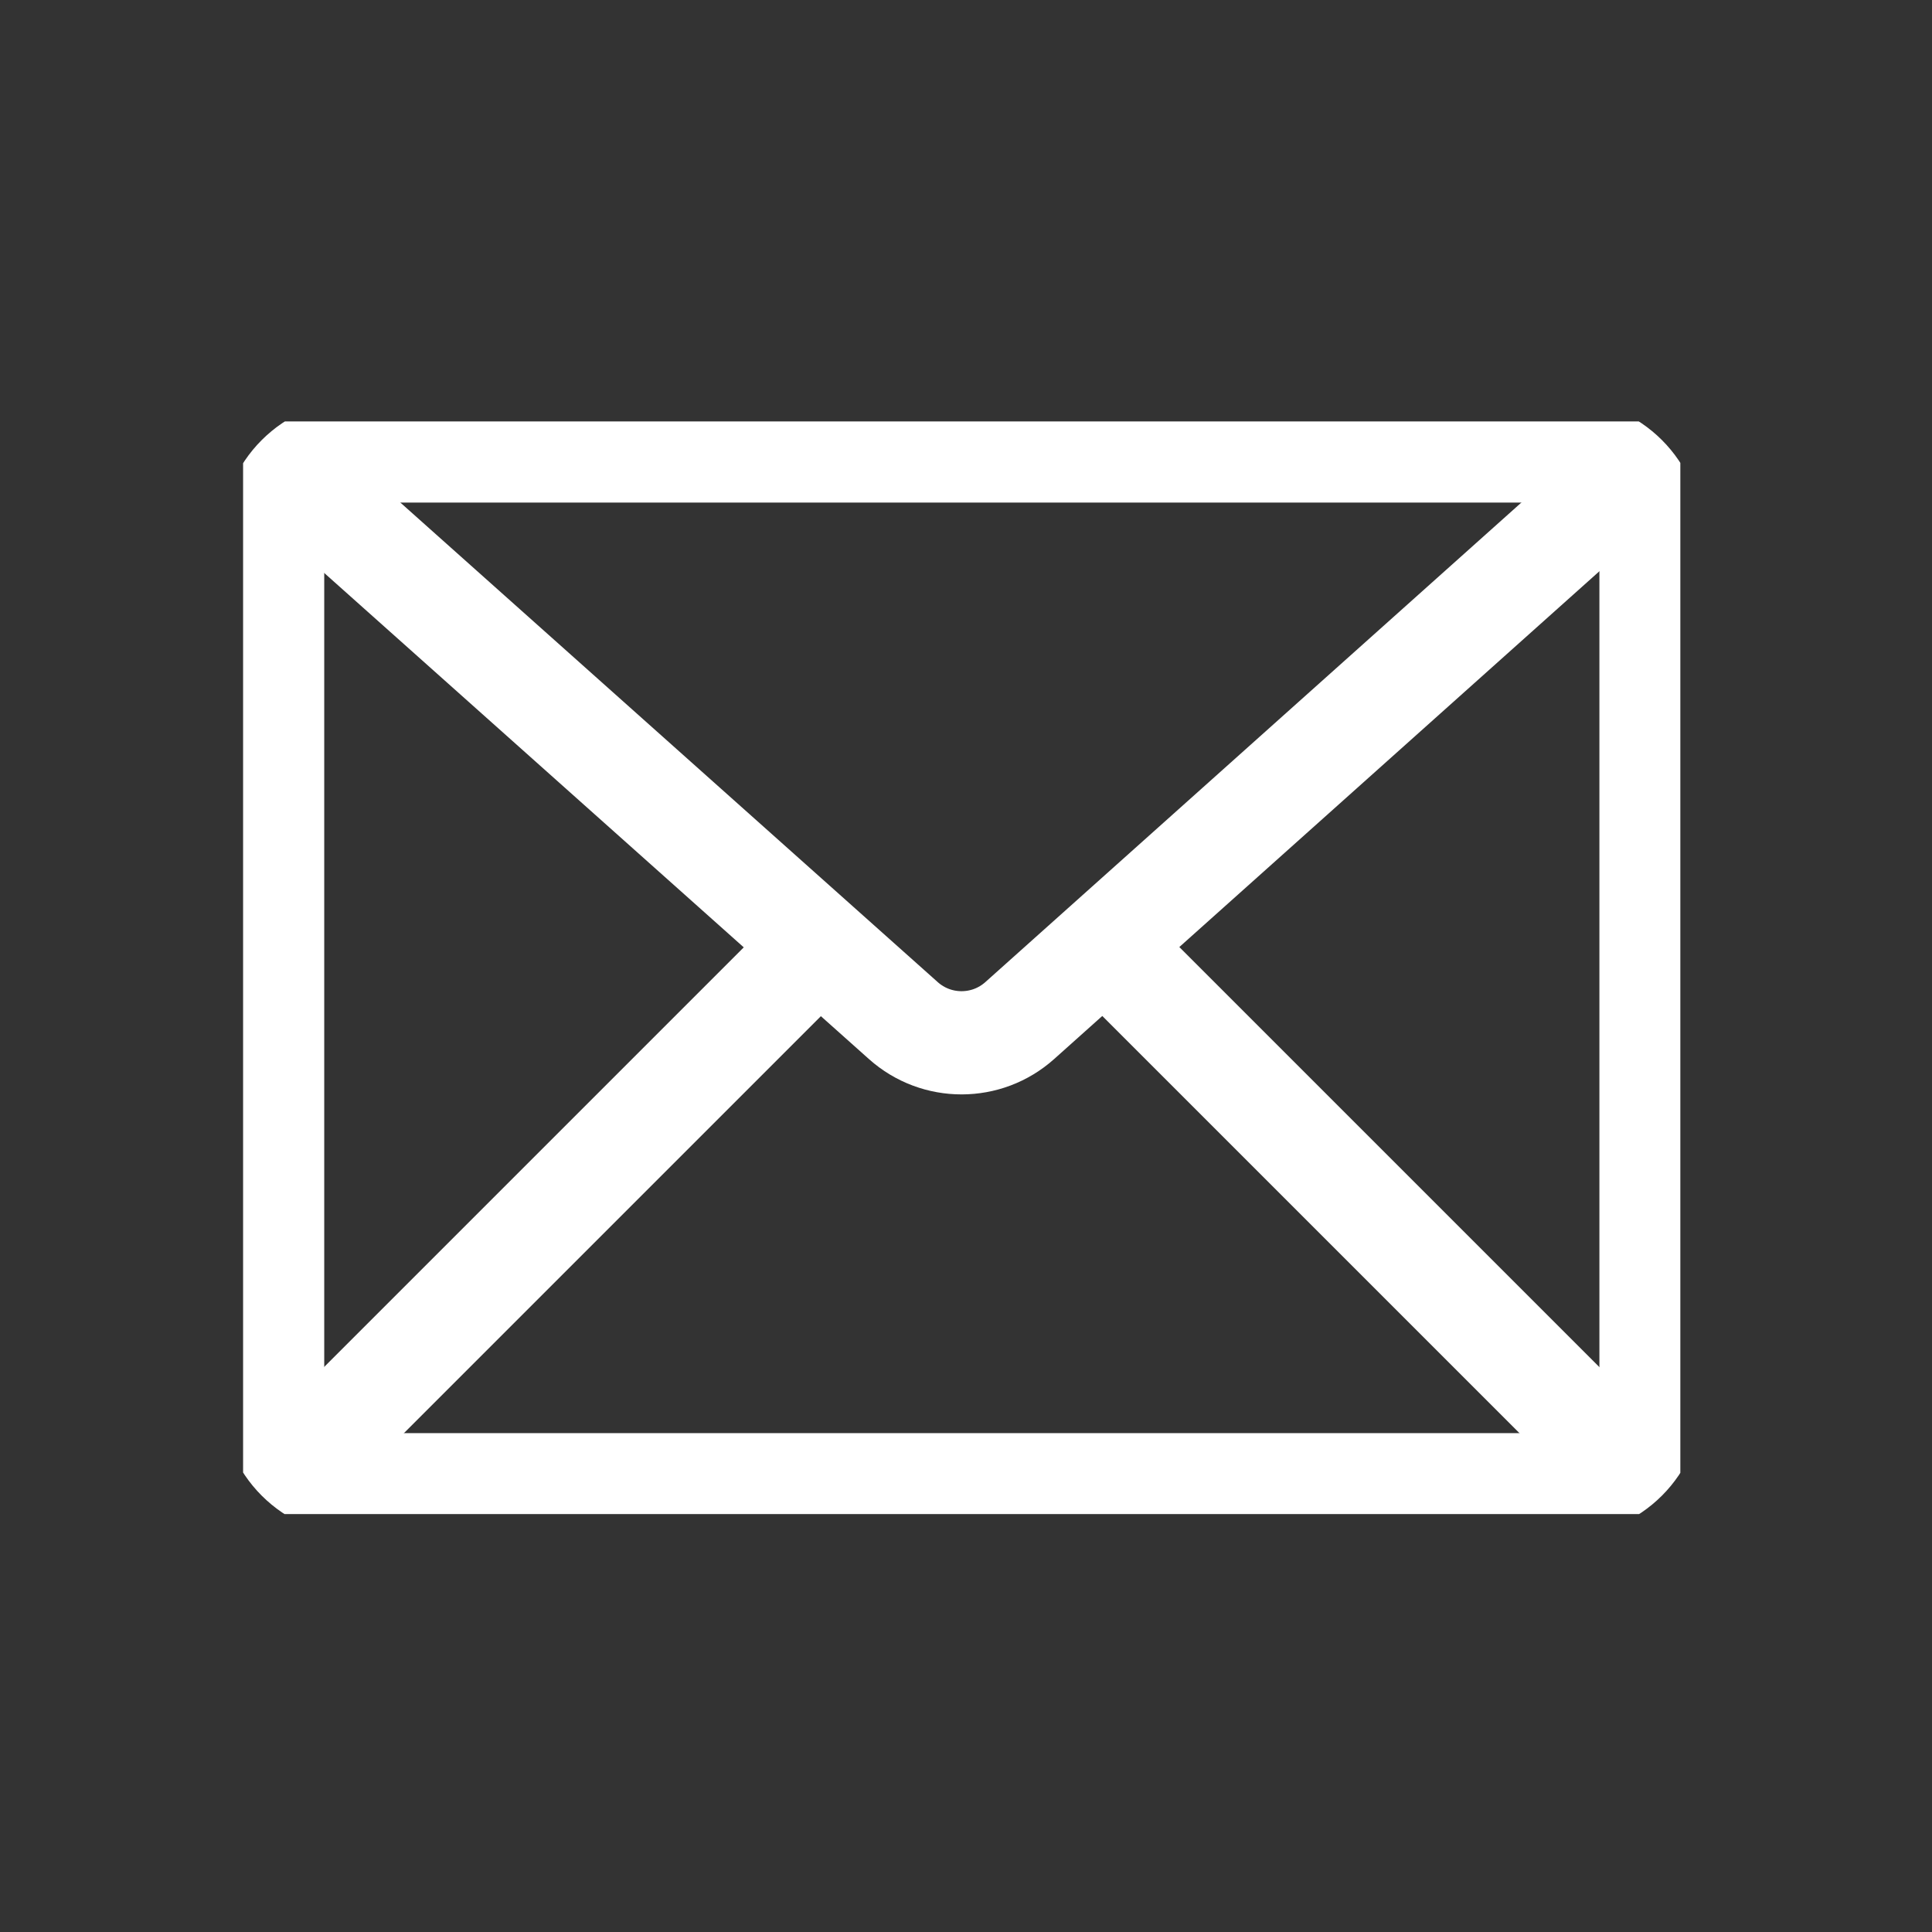
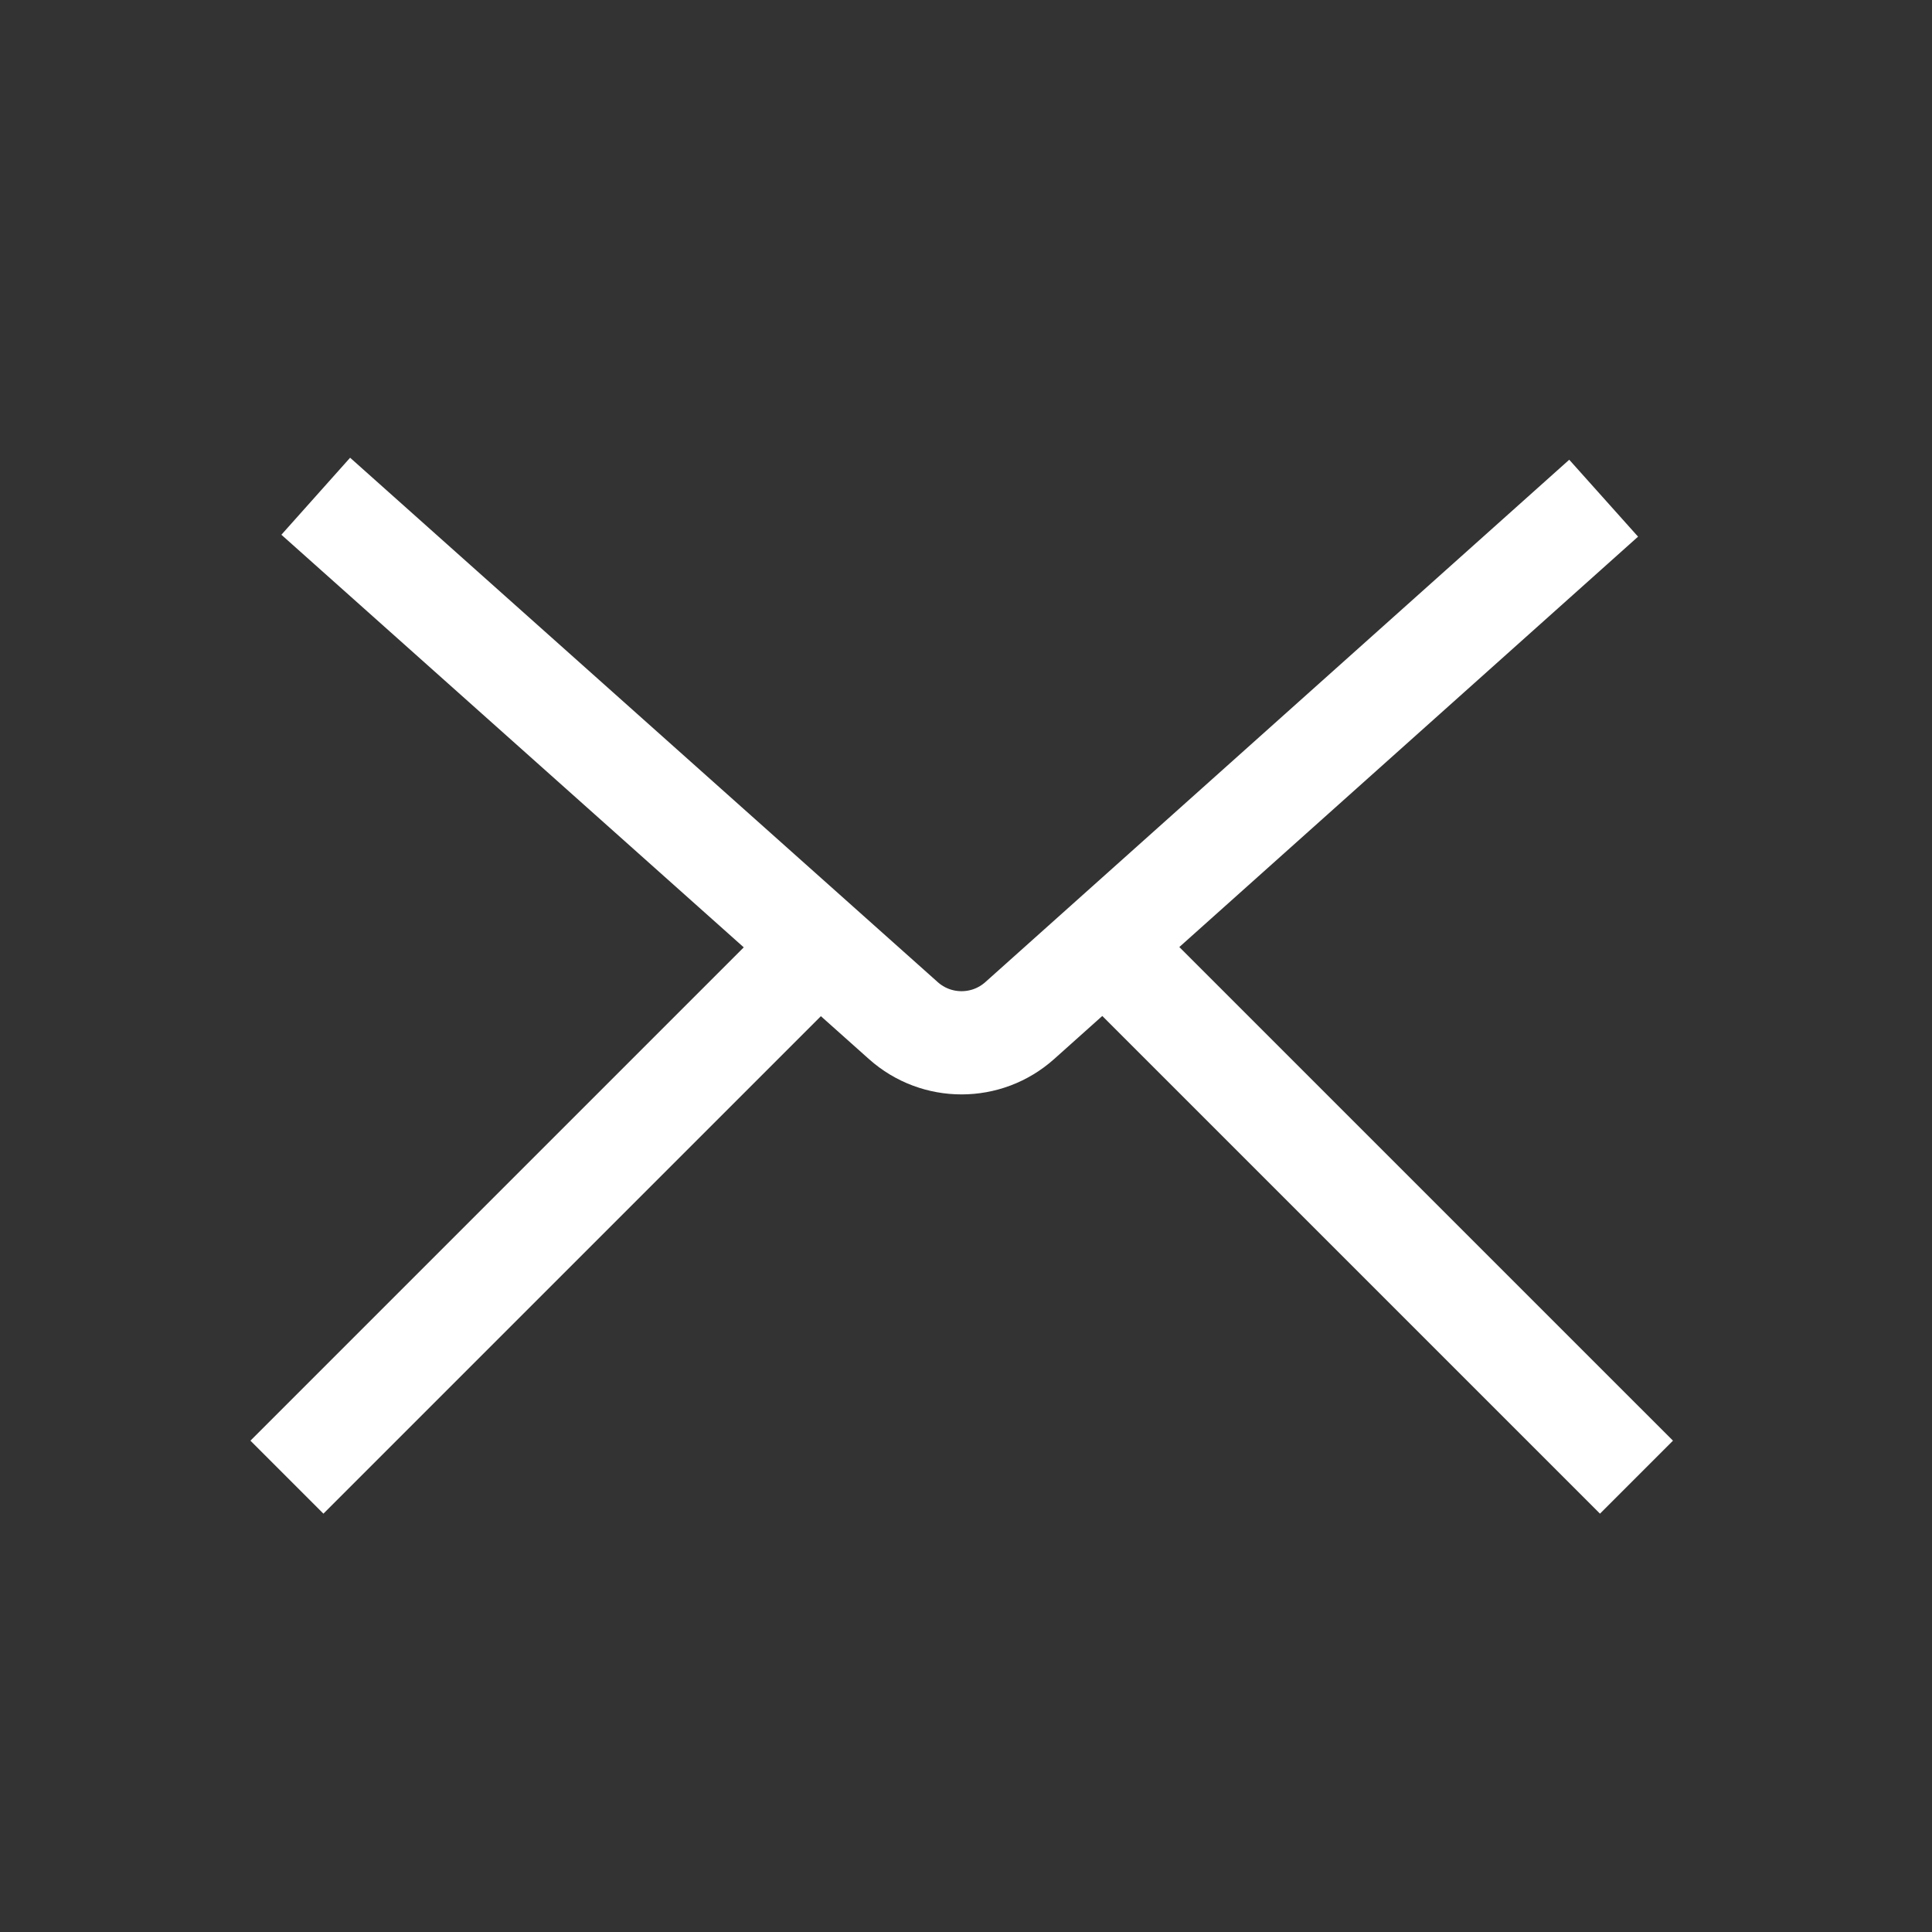
<svg xmlns="http://www.w3.org/2000/svg" width="80" height="80" viewBox="0 0 80 80" fill="none">
  <rect x="0" y="0" width="80" height="80" fill="#333333" stroke="none" />
  <g clip-path="url(#clip0_45_103)">
-     <path d="M64.748 18.674H14.906C12.909 18.674 11.289 20.293 11.289 22.29V57.864C11.289 59.861 12.909 61.48 14.906 61.48H64.748C66.746 61.48 68.365 59.861 68.365 57.864V22.29C68.365 20.293 66.746 18.674 64.748 18.674Z" stroke="white" stroke-width="4.274" stroke-miterlimit="10" stroke-linecap="square" />
    <path d="M14.669 21.971L37.407 42.262C38.78 43.487 40.855 43.486 42.226 42.259L64.811 22.054" stroke="white" stroke-width="4.274" stroke-miterlimit="10" stroke-linecap="square" />
    <path d="M33.745 39.302L13.392 59.655" stroke="white" stroke-width="4.274" stroke-miterlimit="10" stroke-linecap="square" />
    <path d="M66.252 59.655L45.899 39.303" stroke="white" stroke-width="4.274" stroke-miterlimit="10" stroke-linecap="square" />
  </g>
  <defs>
    <clipPath id="clip0_45_103">
      <rect width="59.513" height="45.244" fill="white" transform="translate(10.066 17.45)" />
    </clipPath>
  </defs>
</svg>